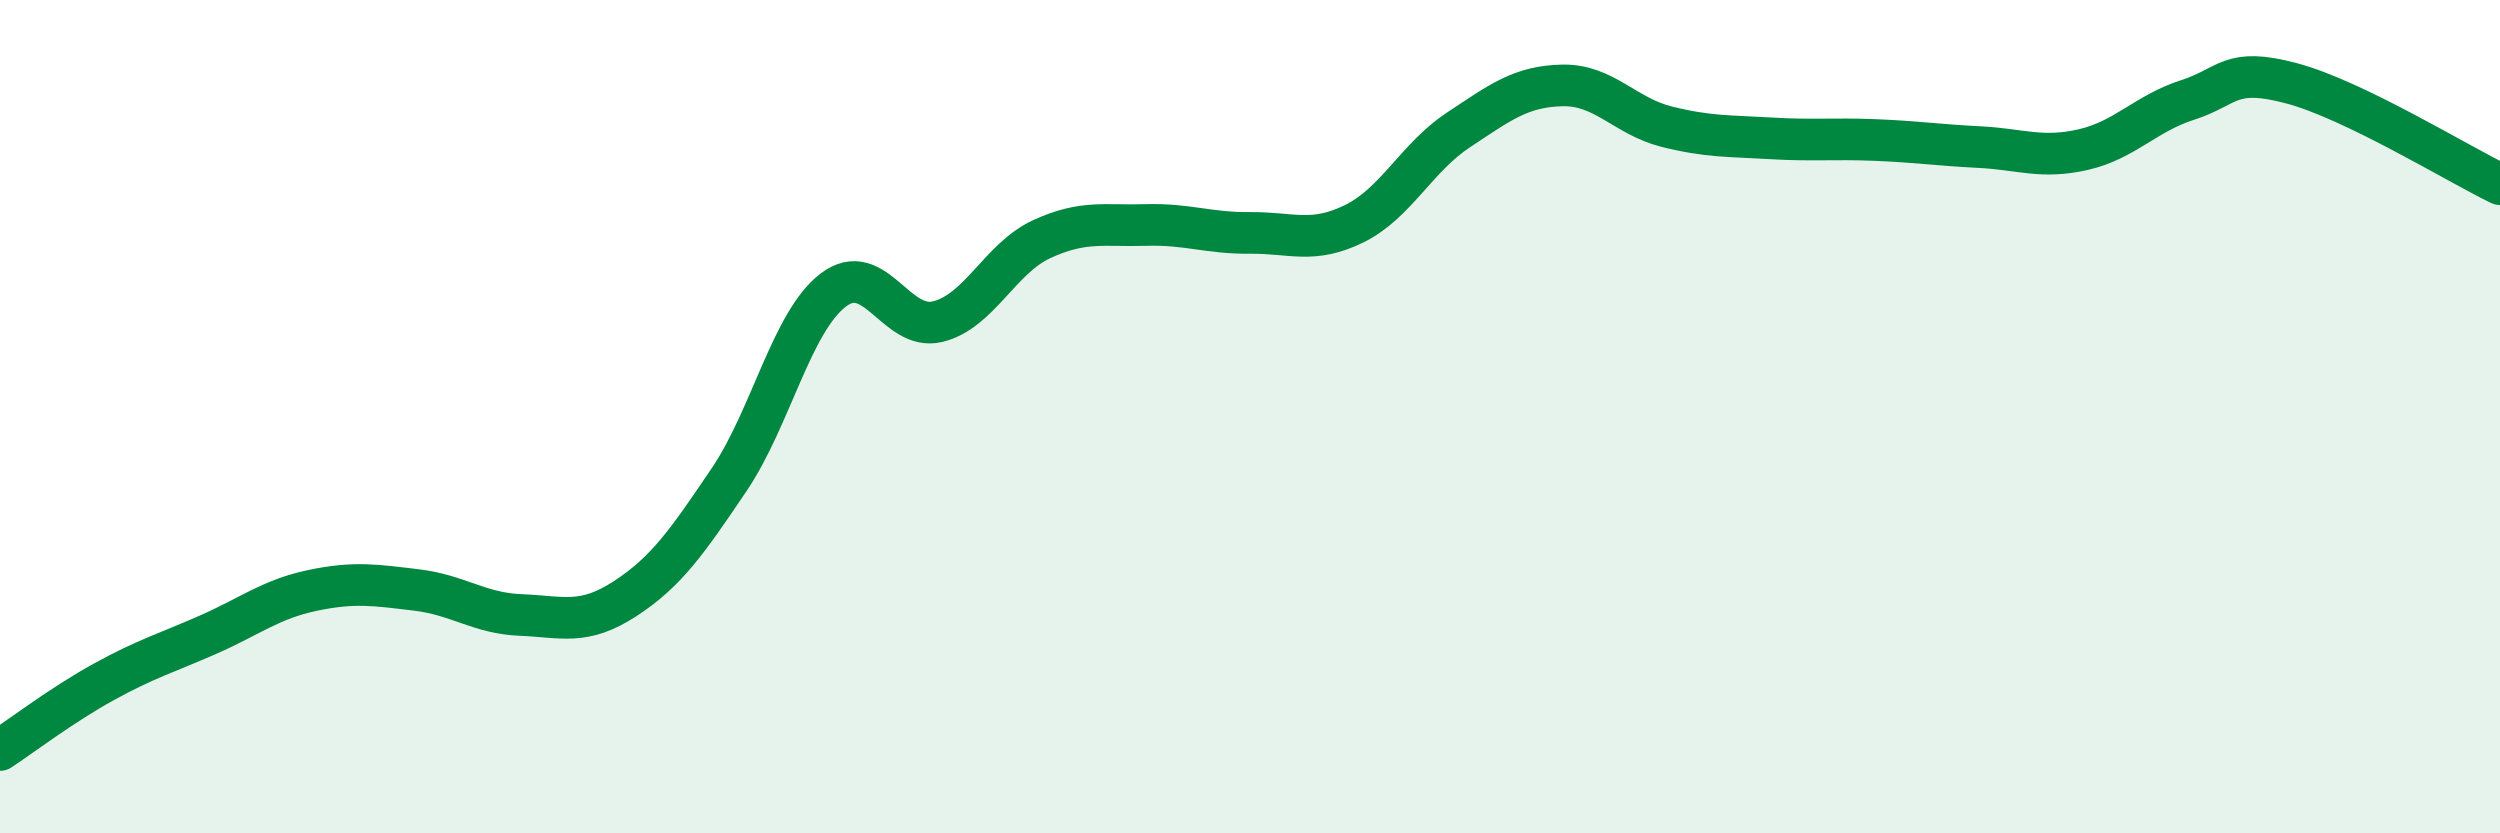
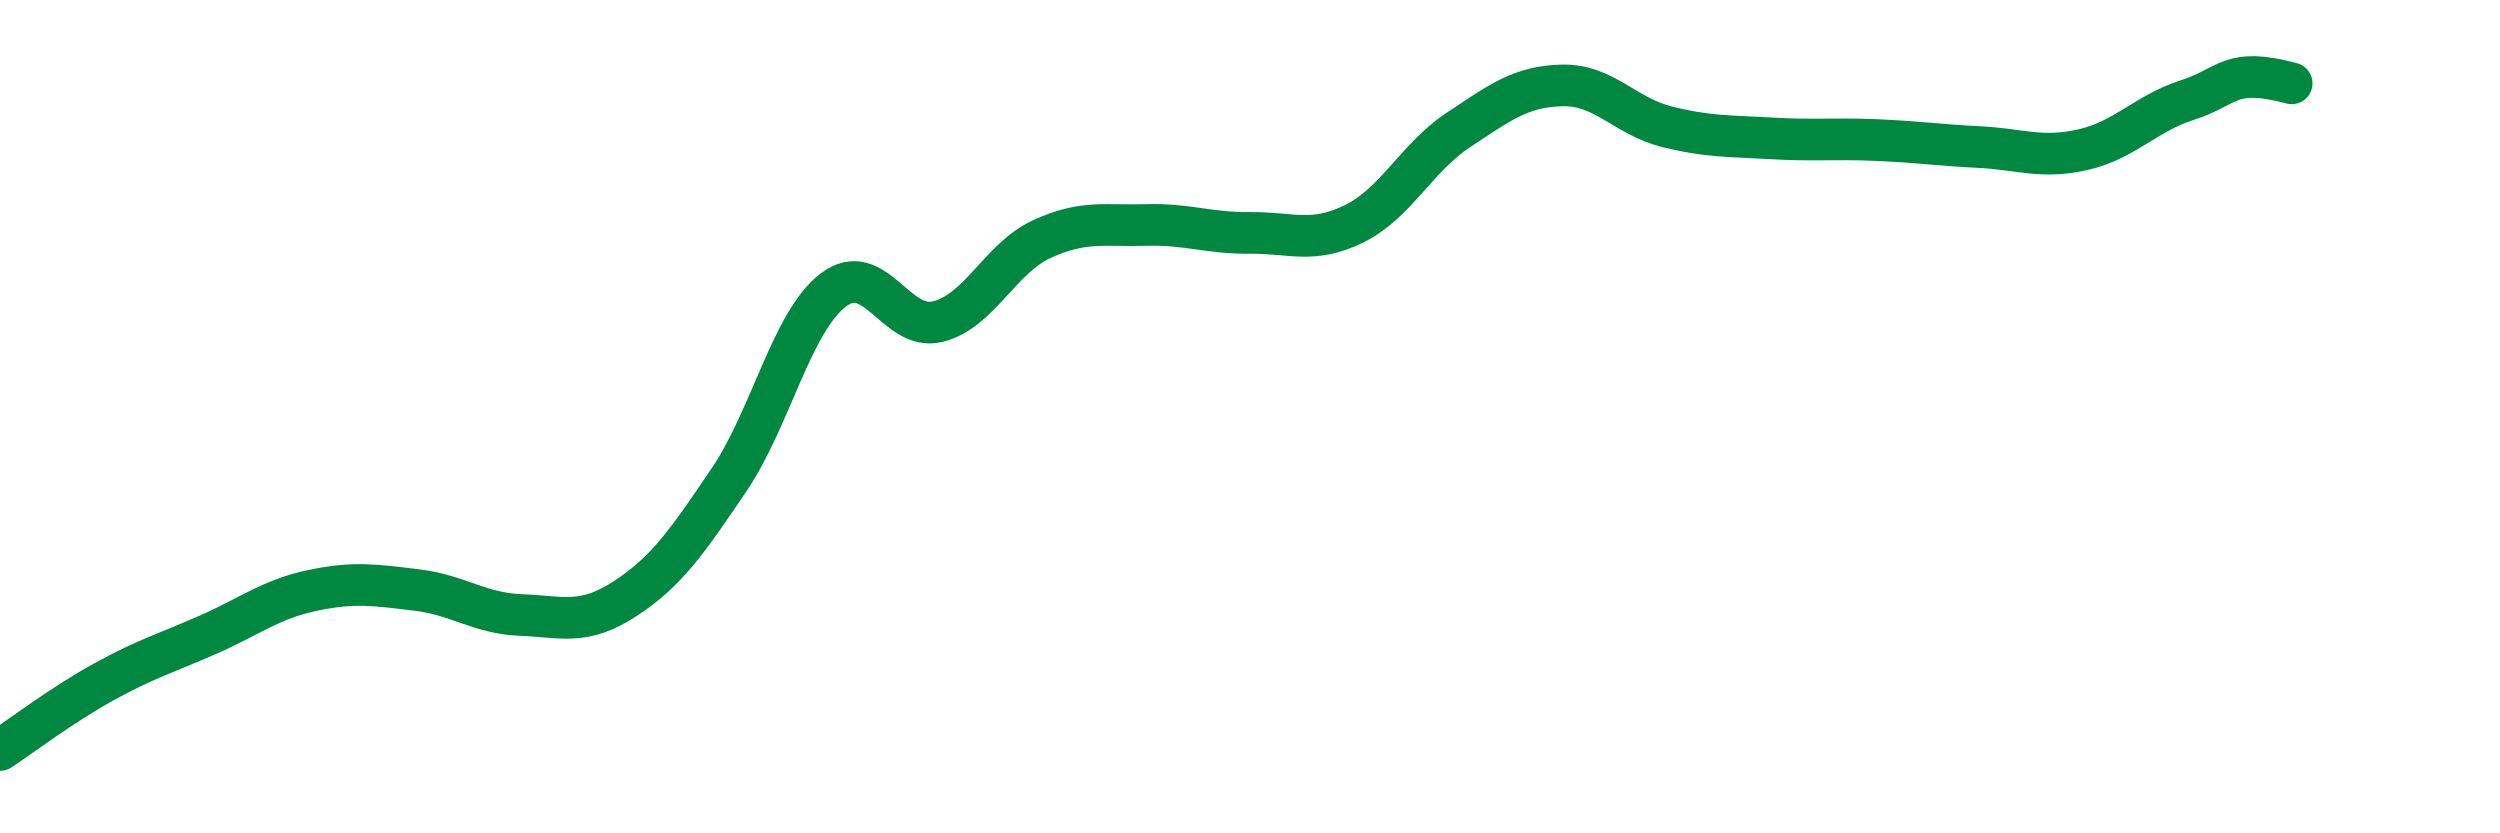
<svg xmlns="http://www.w3.org/2000/svg" width="60" height="20" viewBox="0 0 60 20">
-   <path d="M 0,18 C 0.5,17.67 1.5,16.91 2.5,16.36 C 3.5,15.81 4,15.67 5,15.23 C 6,14.79 6.5,14.38 7.5,14.17 C 8.5,13.96 9,14.04 10,14.16 C 11,14.28 11.5,14.72 12.5,14.76 C 13.5,14.8 14,15.02 15,14.37 C 16,13.72 16.5,12.99 17.5,11.51 C 18.5,10.03 19,7.72 20,6.96 C 21,6.2 21.5,7.96 22.5,7.72 C 23.5,7.48 24,6.2 25,5.74 C 26,5.28 26.5,5.43 27.5,5.4 C 28.5,5.37 29,5.6 30,5.59 C 31,5.58 31.5,5.86 32.5,5.37 C 33.5,4.88 34,3.78 35,3.12 C 36,2.46 36.5,2.07 37.5,2.05 C 38.5,2.03 39,2.79 40,3.04 C 41,3.29 41.5,3.26 42.5,3.32 C 43.5,3.38 44,3.32 45,3.36 C 46,3.4 46.5,3.48 47.5,3.53 C 48.5,3.58 49,3.82 50,3.59 C 51,3.36 51.5,2.72 52.5,2.4 C 53.5,2.08 53.5,1.6 55,2 C 56.5,2.4 59,3.94 60,4.42L60 20L0 20Z" fill="#008740" opacity="0.1" stroke-linecap="round" stroke-linejoin="round" />
-   <path d="M 0,18 C 0.5,17.67 1.5,16.91 2.5,16.36 C 3.5,15.81 4,15.67 5,15.23 C 6,14.79 6.5,14.38 7.5,14.17 C 8.5,13.96 9,14.04 10,14.16 C 11,14.28 11.5,14.72 12.5,14.76 C 13.5,14.8 14,15.02 15,14.37 C 16,13.72 16.5,12.99 17.5,11.51 C 18.5,10.03 19,7.72 20,6.96 C 21,6.2 21.5,7.96 22.5,7.72 C 23.5,7.48 24,6.2 25,5.74 C 26,5.28 26.5,5.43 27.5,5.4 C 28.5,5.37 29,5.6 30,5.59 C 31,5.58 31.5,5.86 32.5,5.37 C 33.5,4.88 34,3.78 35,3.12 C 36,2.46 36.5,2.07 37.5,2.05 C 38.5,2.03 39,2.79 40,3.04 C 41,3.29 41.5,3.26 42.5,3.32 C 43.5,3.38 44,3.32 45,3.36 C 46,3.4 46.5,3.48 47.5,3.53 C 48.5,3.58 49,3.82 50,3.59 C 51,3.36 51.5,2.72 52.5,2.4 C 53.5,2.08 53.5,1.6 55,2 C 56.5,2.4 59,3.94 60,4.42" stroke="#008740" stroke-width="1" fill="none" stroke-linecap="round" stroke-linejoin="round" />
+   <path d="M 0,18 C 0.5,17.67 1.5,16.91 2.5,16.36 C 3.5,15.81 4,15.67 5,15.23 C 6,14.79 6.5,14.38 7.5,14.17 C 8.5,13.96 9,14.04 10,14.16 C 11,14.28 11.5,14.72 12.5,14.76 C 13.5,14.8 14,15.02 15,14.37 C 16,13.72 16.5,12.99 17.5,11.51 C 18.5,10.03 19,7.72 20,6.96 C 21,6.2 21.5,7.96 22.5,7.72 C 23.5,7.48 24,6.2 25,5.74 C 26,5.28 26.5,5.43 27.5,5.4 C 28.5,5.37 29,5.6 30,5.59 C 31,5.58 31.5,5.86 32.5,5.37 C 33.5,4.88 34,3.78 35,3.12 C 36,2.46 36.5,2.07 37.5,2.05 C 38.5,2.03 39,2.79 40,3.04 C 41,3.29 41.5,3.26 42.5,3.32 C 43.5,3.38 44,3.32 45,3.36 C 46,3.4 46.5,3.48 47.5,3.53 C 48.5,3.58 49,3.82 50,3.59 C 51,3.36 51.5,2.72 52.5,2.4 C 53.5,2.08 53.5,1.6 55,2 " stroke="#008740" stroke-width="1" fill="none" stroke-linecap="round" stroke-linejoin="round" />
</svg>